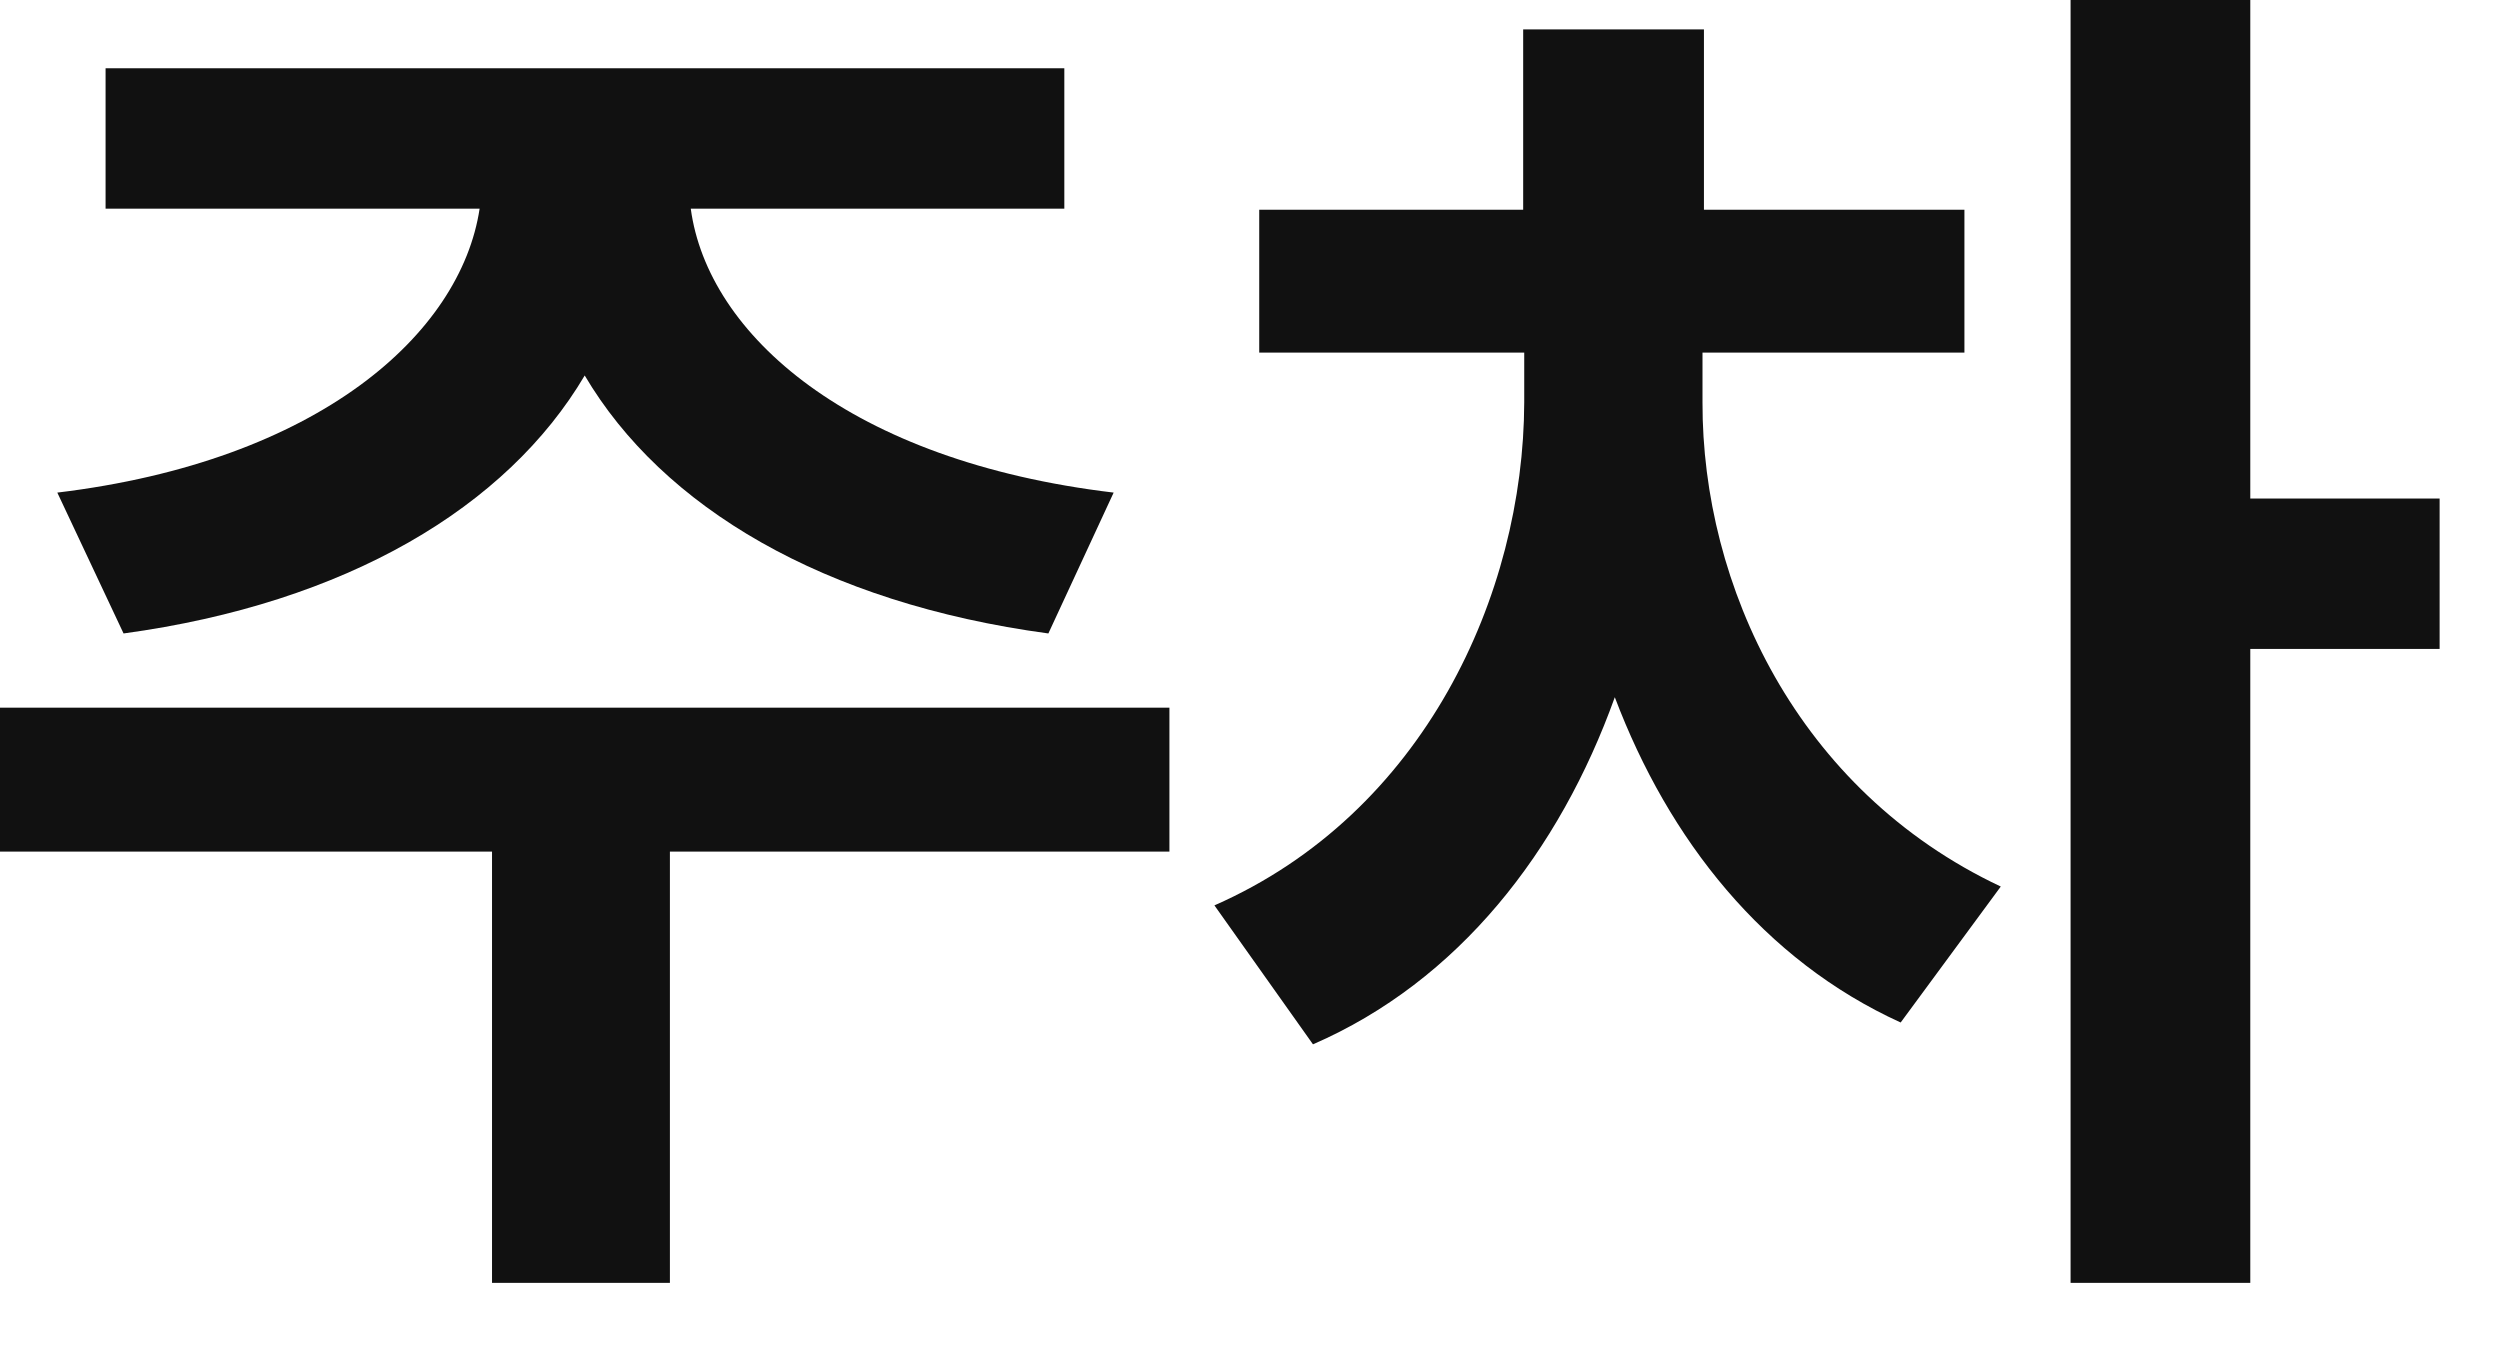
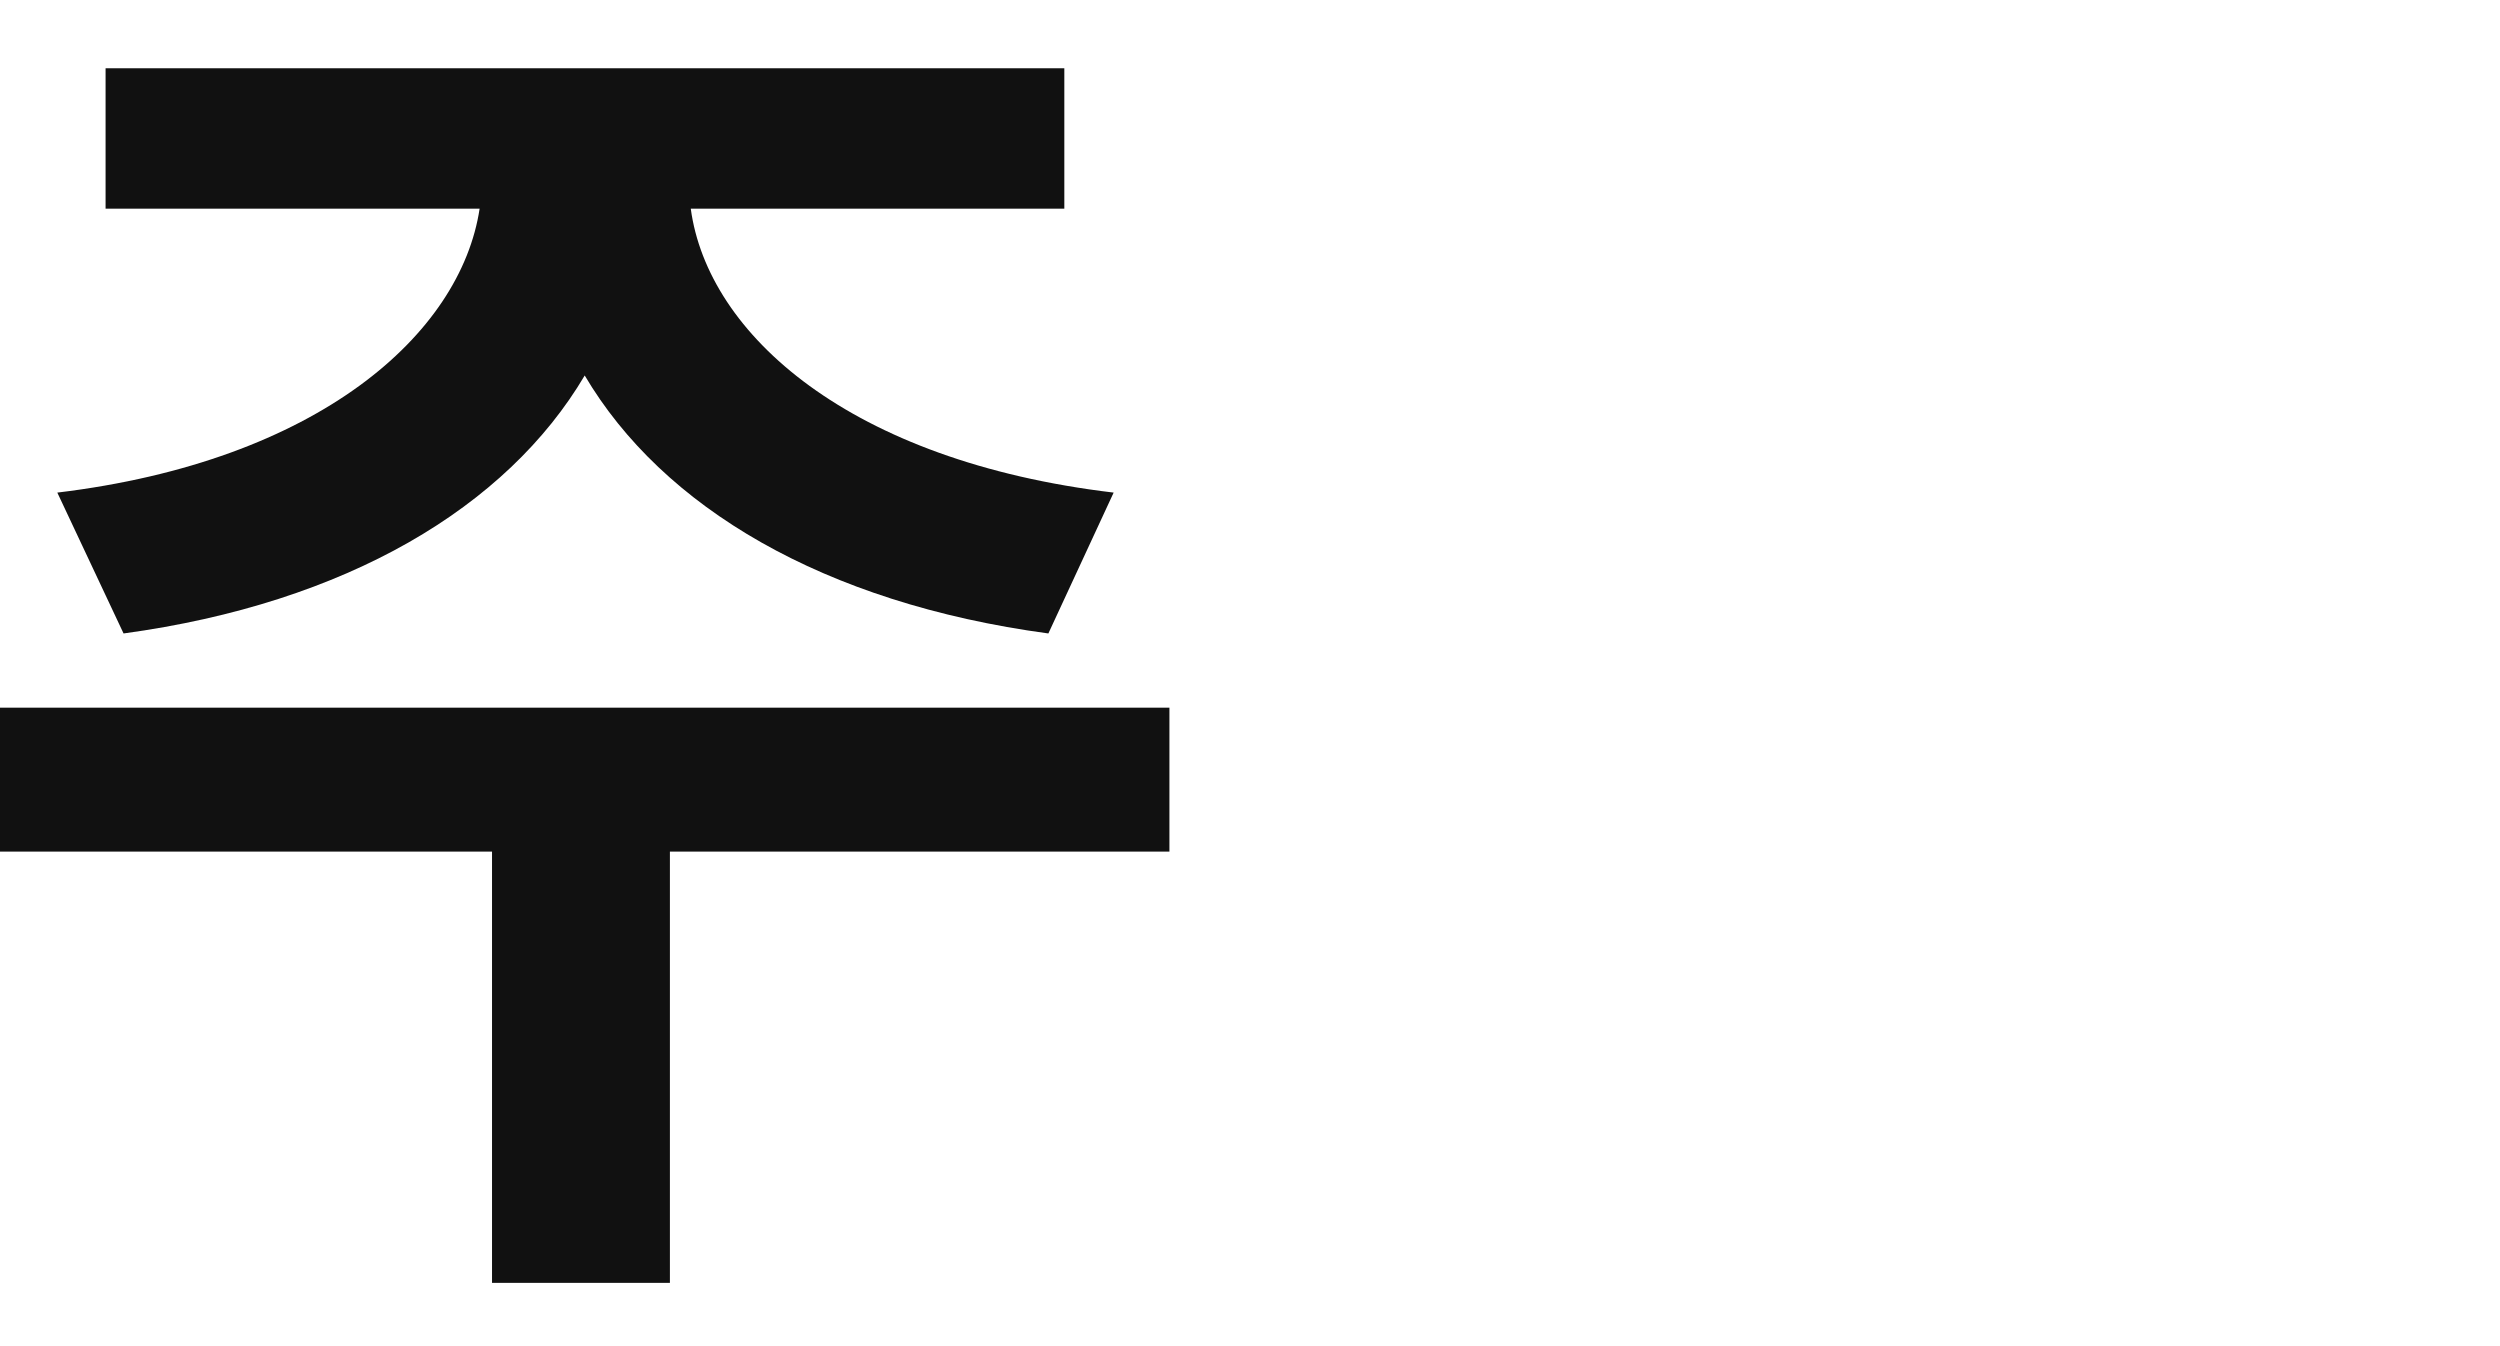
<svg xmlns="http://www.w3.org/2000/svg" fill="none" height="100%" overflow="visible" preserveAspectRatio="none" style="display: block;" viewBox="0 0 26 14" width="100%">
  <g id="">
    <path d="M12.162 7.36V8.857H6.967V13.342H5.117V8.857H0V7.36H12.162ZM0.596 5.123C3.31 4.796 4.791 3.475 4.988 2.17H1.098V0.71H11.069V2.17H7.184C7.36 3.475 8.836 4.796 11.582 5.123L10.903 6.588C8.562 6.272 6.889 5.273 6.081 3.905C5.273 5.273 3.605 6.272 1.285 6.588L0.596 5.123Z" fill="#111111" />
-     <path d="M17.706 4.185C17.701 6.081 18.685 8.22 20.808 9.22L19.767 10.634C18.343 9.986 17.354 8.733 16.794 7.251C16.219 8.852 15.168 10.204 13.655 10.861L12.63 9.416C14.81 8.458 15.846 6.184 15.852 4.185V3.667H13.096V2.181H15.841V0.306H17.721V2.181H20.43V3.667H17.706V4.185ZM21.534 13.342V0H23.403V5.185H25.372V6.749H23.403V13.342H21.534Z" fill="#111111" />
  </g>
</svg>